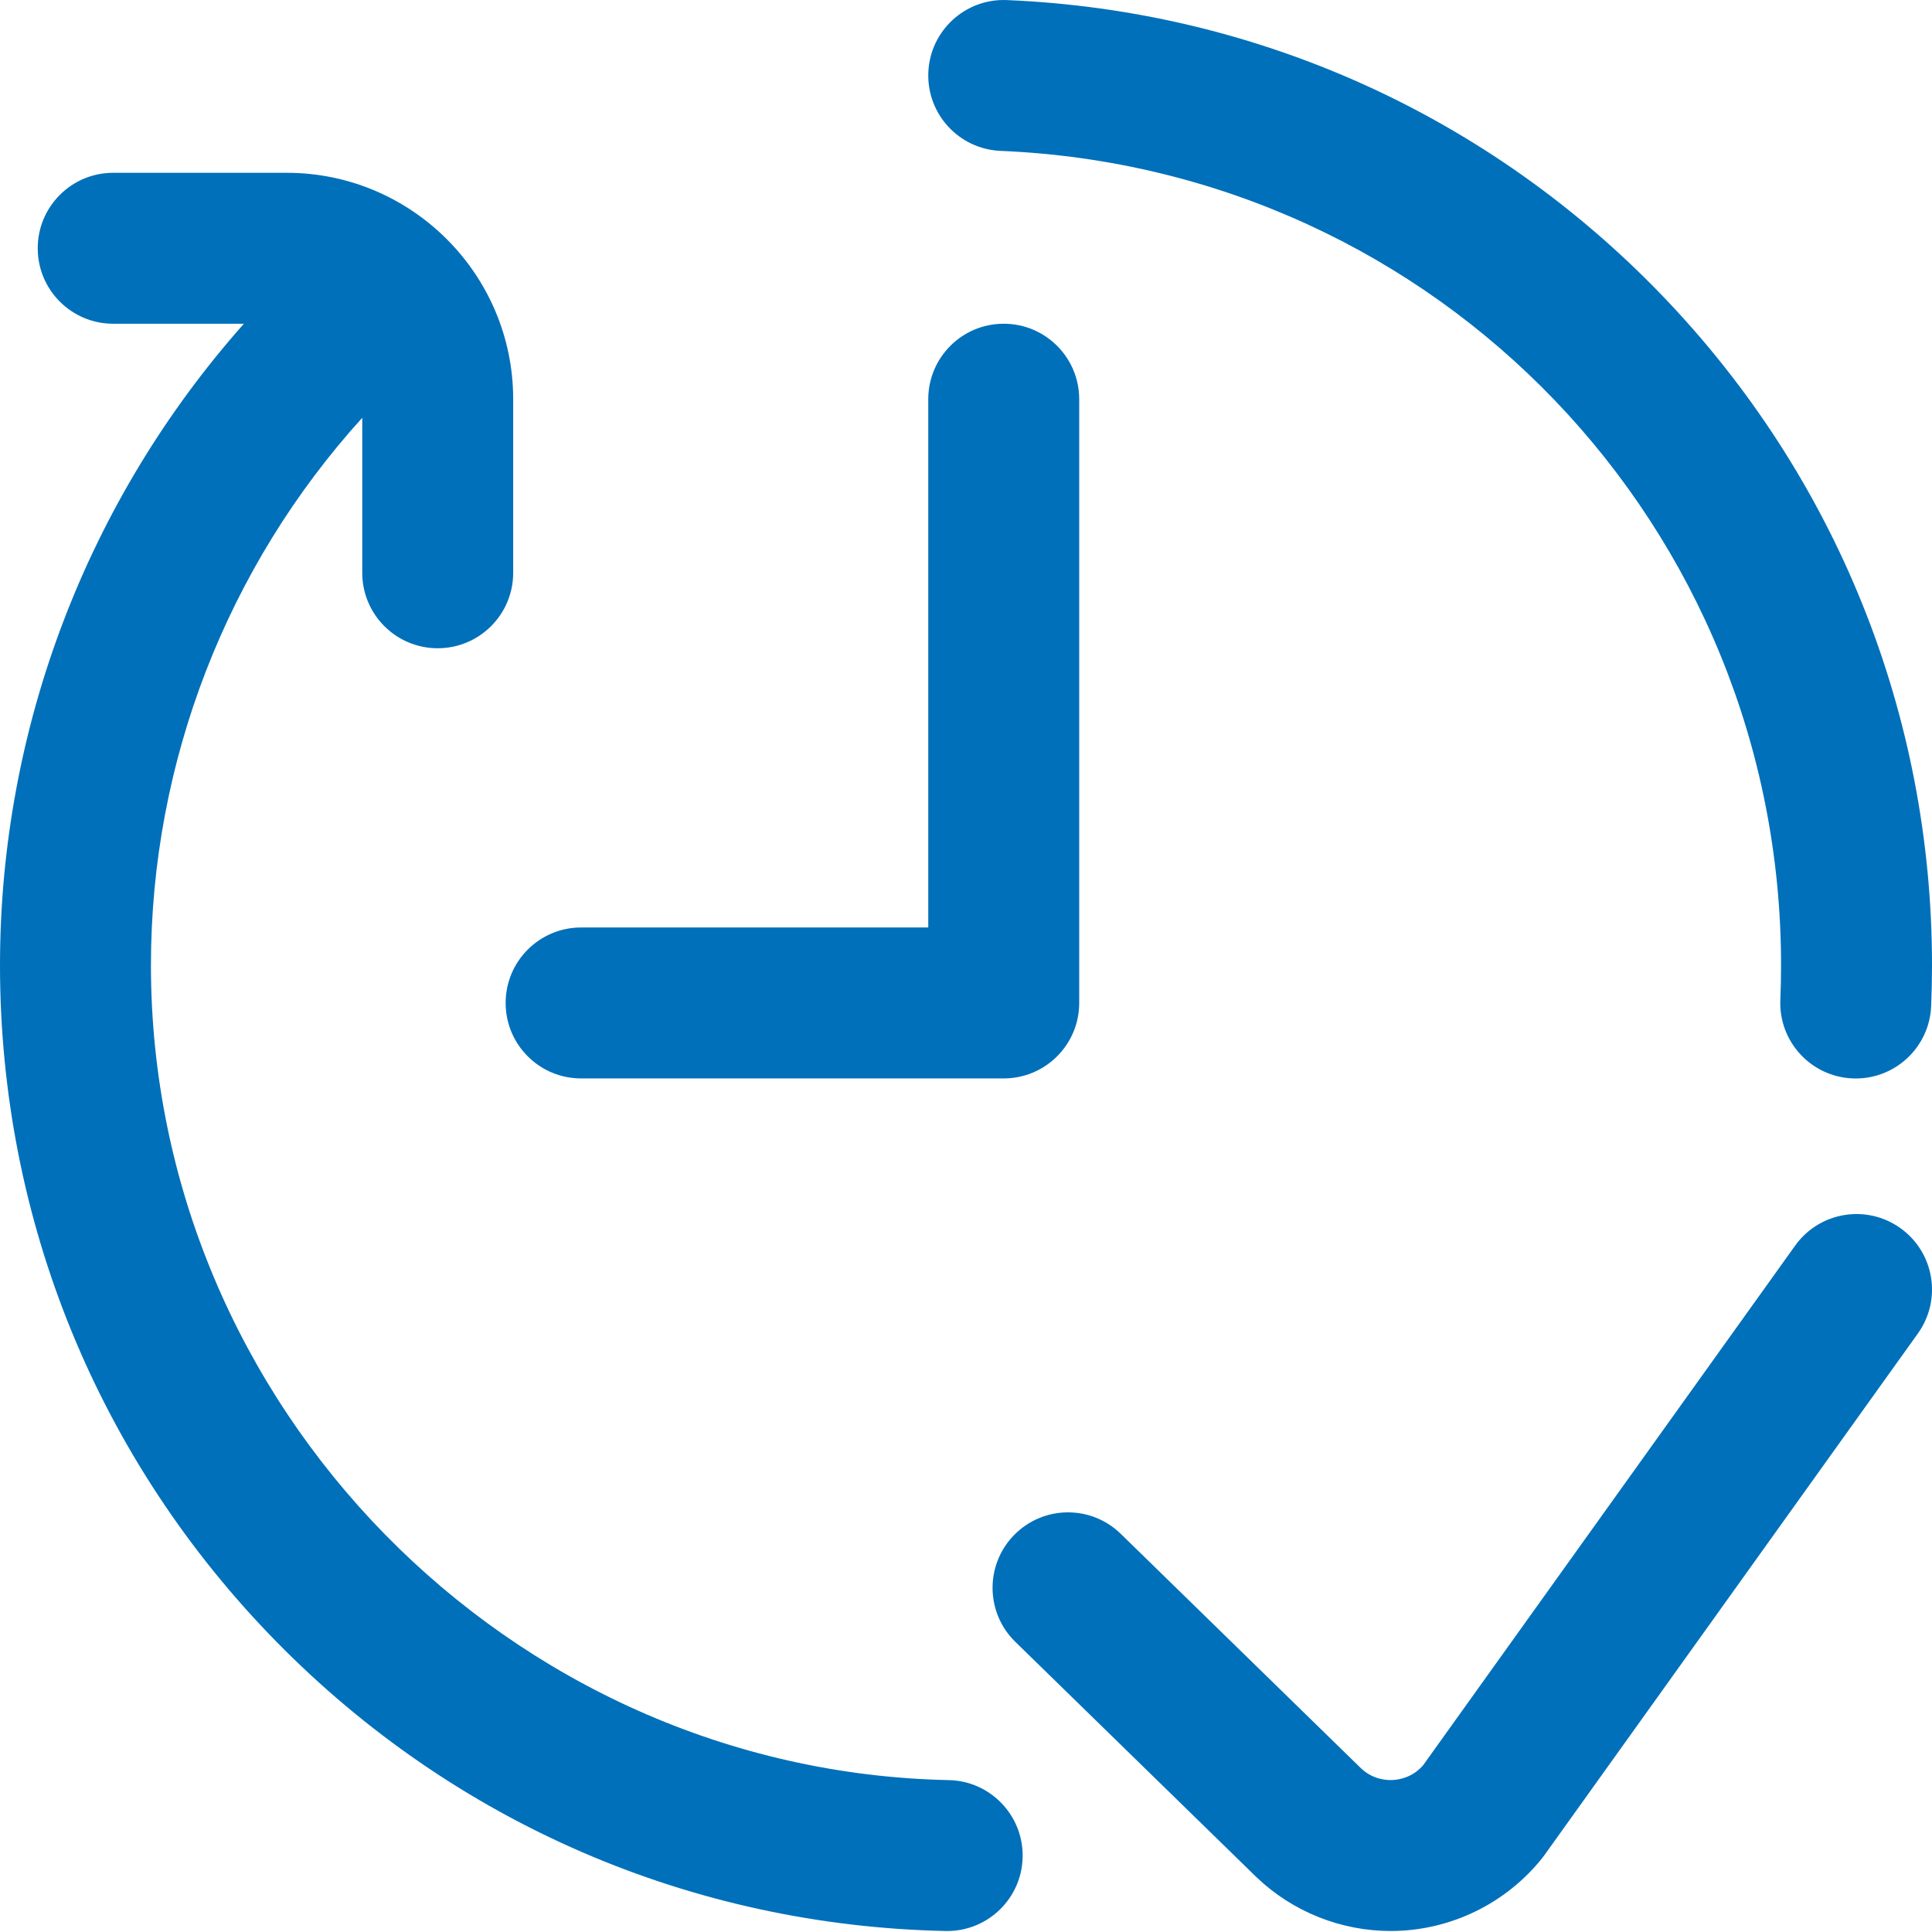
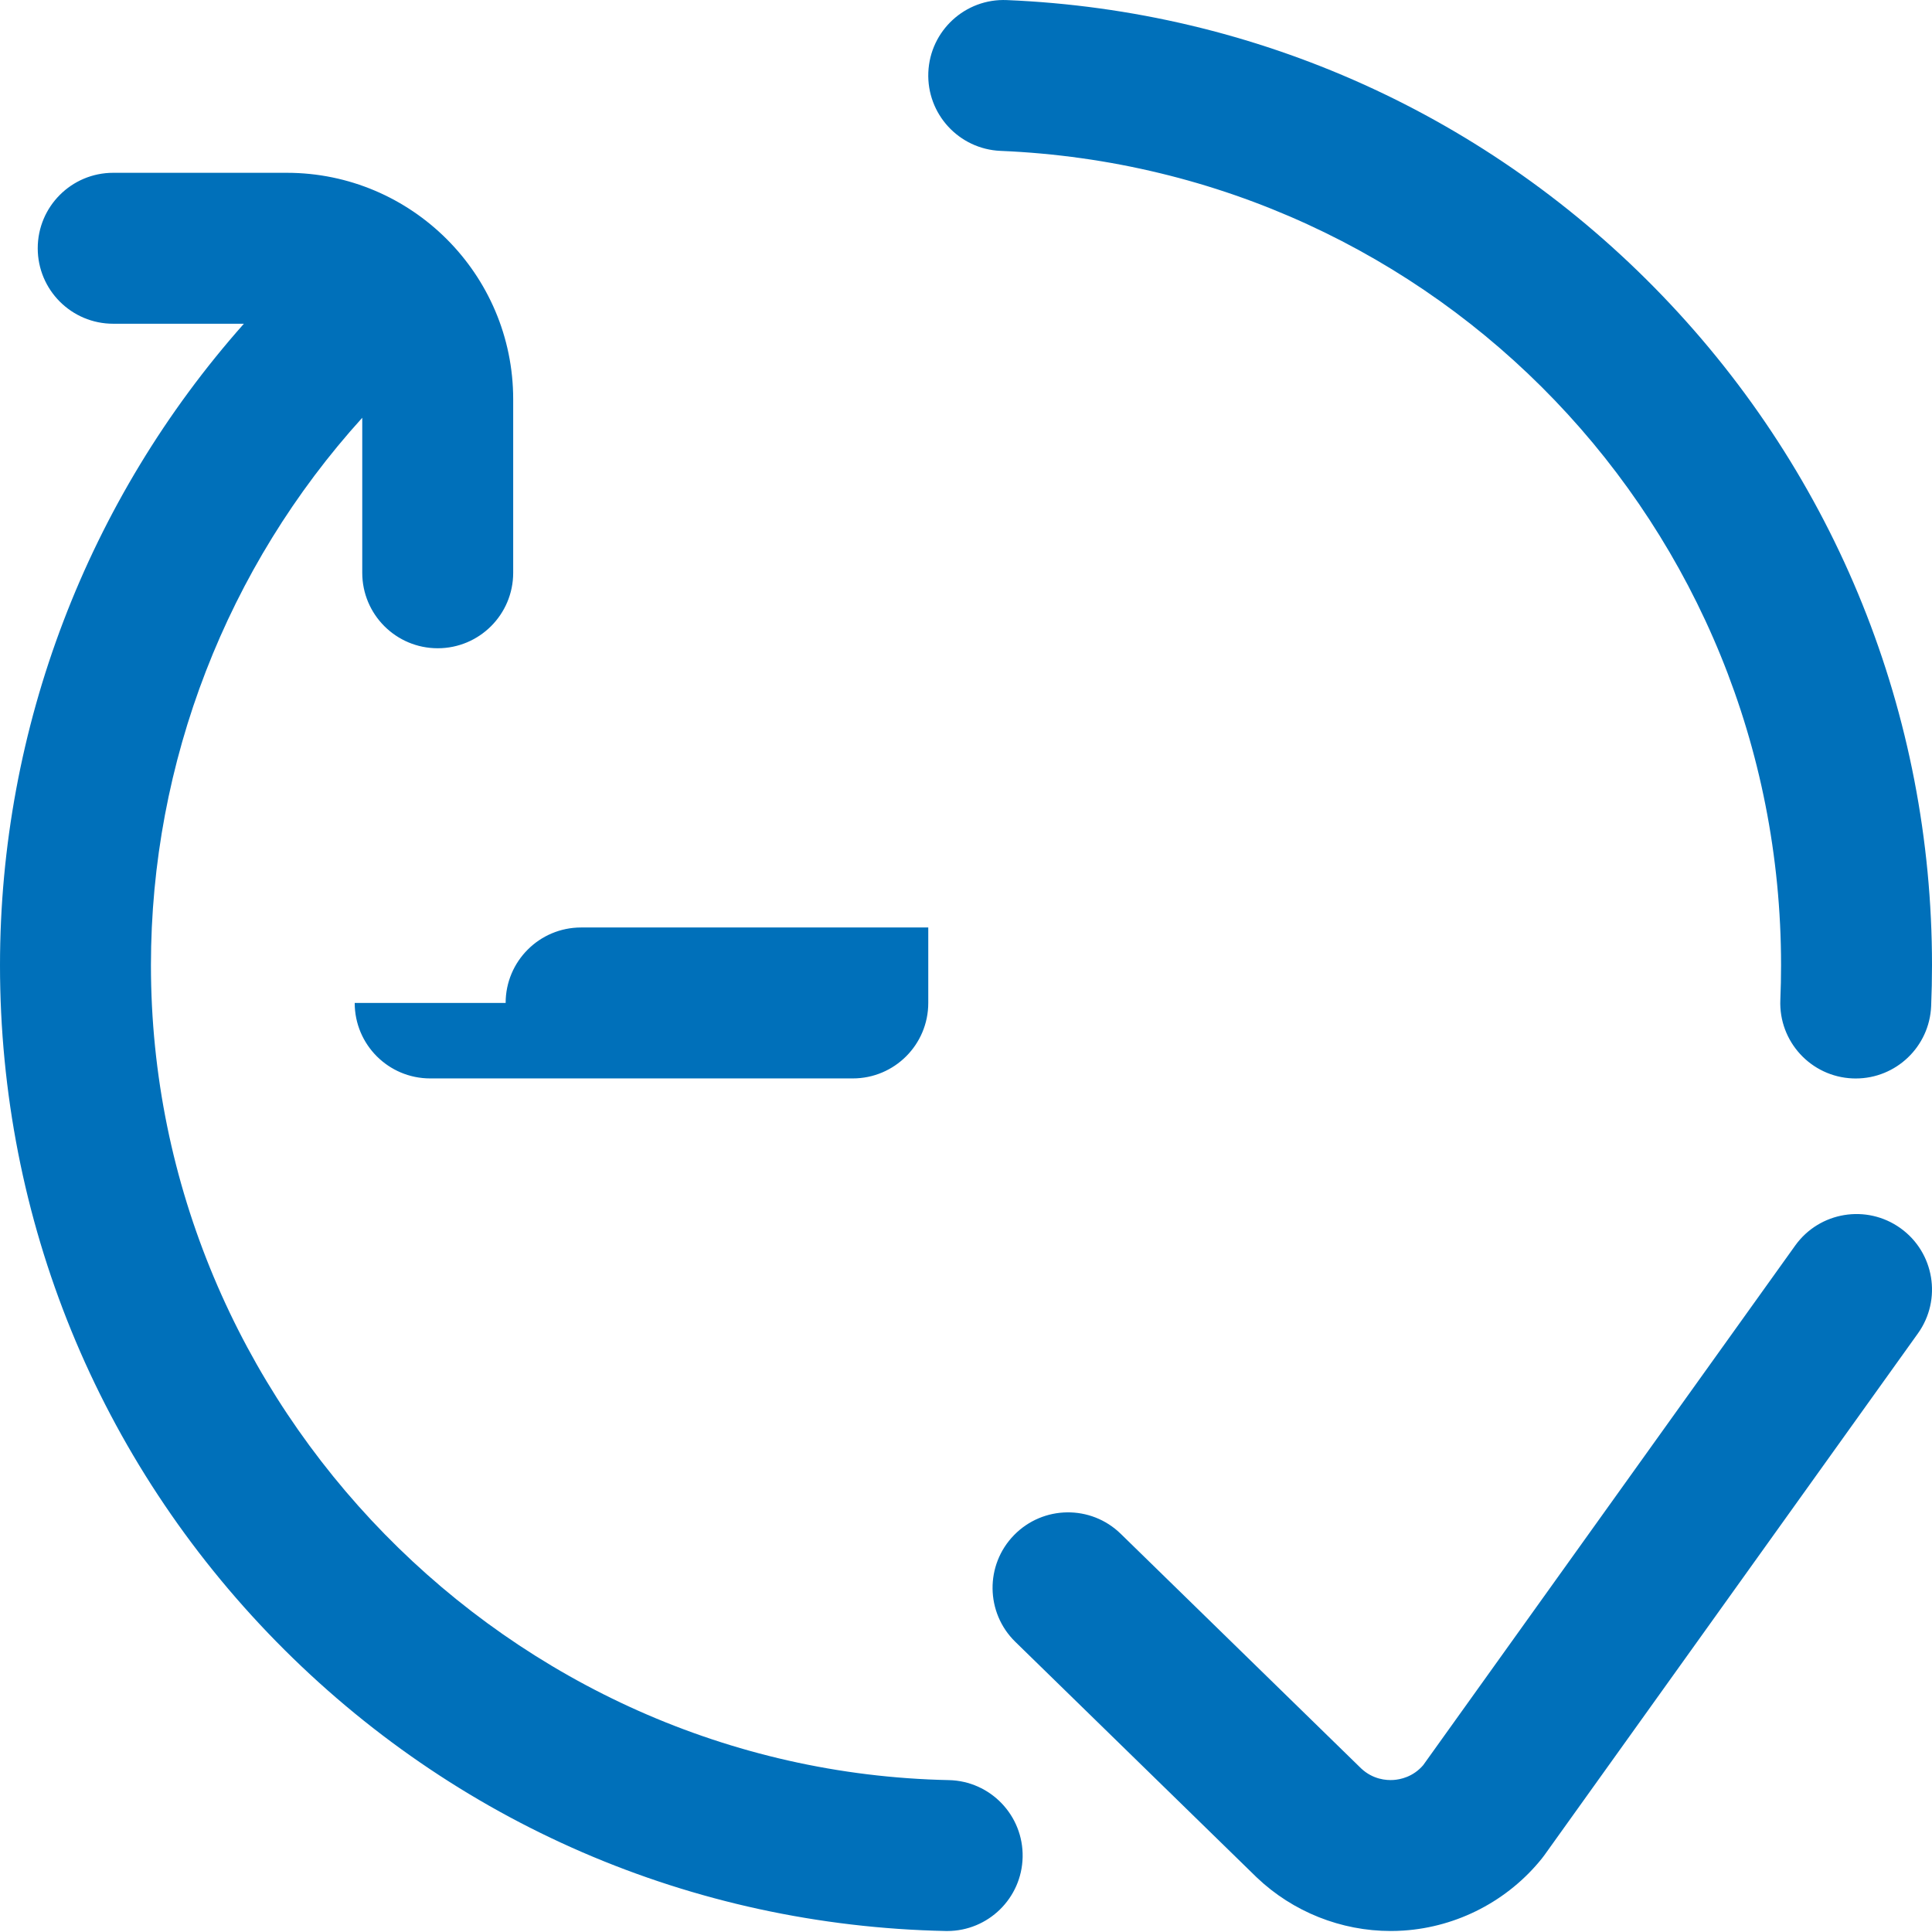
<svg xmlns="http://www.w3.org/2000/svg" version="1.1" width="512" height="512" x="0" y="0" viewBox="0 0 512 512" style="enable-background:new 0 0 512 512" xml:space="preserve" class="">
  <g>
-     <path d="m134 265.793c0-11.047 8.953-20 20-20h92v-140c0-11.047 8.953-20 20-20 11.043 0 20 8.953 20 20v160c0 11.047-8.957 20-20 20h-112c-11.047 0-20-8.953-20-20zm369.641 59.684c-8.984-6.434-21.477-4.363-27.902 4.617l-98.582 137.699c-2.691 3.125-6.066 3.797-7.875 3.918-1.852.125-5.422-.113-8.566-3.062l-63.707-62.172c-7.906-7.715-20.566-7.559-28.281.348-7.715 7.902-7.562 20.566.344 28.281l63.82 62.281c.059.059.117.117.18.172 9.566 9.109 22.34 14.176 35.48 14.176 1.129 0 2.262-.039 3.391-.113 14.316-.953 27.68-7.914 36.668-19.098.23-.289.453-.586.672-.887l98.98-138.258c6.43-8.98 4.359-21.477-4.621-27.902zm-252.215 146.27c-116.582-2.418-211.426-99.293-211.426-215.953 0-53.871 20.172-105.543 56-145.082v41.082c0 11.047 8.953 20 20 20s20-8.953 20-20v-46c0-33.082-26.918-60-60-60h-46c-11.047 0-20 8.953-20 20s8.953 20 20 20h34.633c-41.371 46.598-64.633 107.027-64.633 170 0 67.438 26 131.09 73.211 179.234 47.145 48.07 110.141 75.312 177.387 76.707.141.004.281.004.422.004 10.852 0 19.762-8.684 19.988-19.586.227-11.043-8.539-20.18-19.582-20.406zm13.738-431.762c115.984 4.836 206.836 99.629 206.836 215.809 0 3.047-.066 6.133-.191 9.18-.461 11.035 8.109 20.355 19.145 20.816.285.012.566.016.852.016 10.66 0 19.52-8.414 19.969-19.164.148-3.598.227-7.246.227-10.848 0-66.492-25.375-129.5-71.445-177.414-45.941-47.777-107.637-75.605-173.723-78.359-11.031-.477-20.355 8.113-20.816 19.148-.457 11.035 8.113 20.355 19.148 20.816zm0 0" fill="#0070ba" data-original="#000000" style="" />
+     <path d="m134 265.793c0-11.047 8.953-20 20-20h92v-140v160c0 11.047-8.957 20-20 20h-112c-11.047 0-20-8.953-20-20zm369.641 59.684c-8.984-6.434-21.477-4.363-27.902 4.617l-98.582 137.699c-2.691 3.125-6.066 3.797-7.875 3.918-1.852.125-5.422-.113-8.566-3.062l-63.707-62.172c-7.906-7.715-20.566-7.559-28.281.348-7.715 7.902-7.562 20.566.344 28.281l63.82 62.281c.059.059.117.117.18.172 9.566 9.109 22.34 14.176 35.48 14.176 1.129 0 2.262-.039 3.391-.113 14.316-.953 27.68-7.914 36.668-19.098.23-.289.453-.586.672-.887l98.98-138.258c6.43-8.98 4.359-21.477-4.621-27.902zm-252.215 146.27c-116.582-2.418-211.426-99.293-211.426-215.953 0-53.871 20.172-105.543 56-145.082v41.082c0 11.047 8.953 20 20 20s20-8.953 20-20v-46c0-33.082-26.918-60-60-60h-46c-11.047 0-20 8.953-20 20s8.953 20 20 20h34.633c-41.371 46.598-64.633 107.027-64.633 170 0 67.438 26 131.09 73.211 179.234 47.145 48.07 110.141 75.312 177.387 76.707.141.004.281.004.422.004 10.852 0 19.762-8.684 19.988-19.586.227-11.043-8.539-20.18-19.582-20.406zm13.738-431.762c115.984 4.836 206.836 99.629 206.836 215.809 0 3.047-.066 6.133-.191 9.18-.461 11.035 8.109 20.355 19.145 20.816.285.012.566.016.852.016 10.66 0 19.52-8.414 19.969-19.164.148-3.598.227-7.246.227-10.848 0-66.492-25.375-129.5-71.445-177.414-45.941-47.777-107.637-75.605-173.723-78.359-11.031-.477-20.355 8.113-20.816 19.148-.457 11.035 8.113 20.355 19.148 20.816zm0 0" fill="#0070ba" data-original="#000000" style="" />
  </g>
</svg>